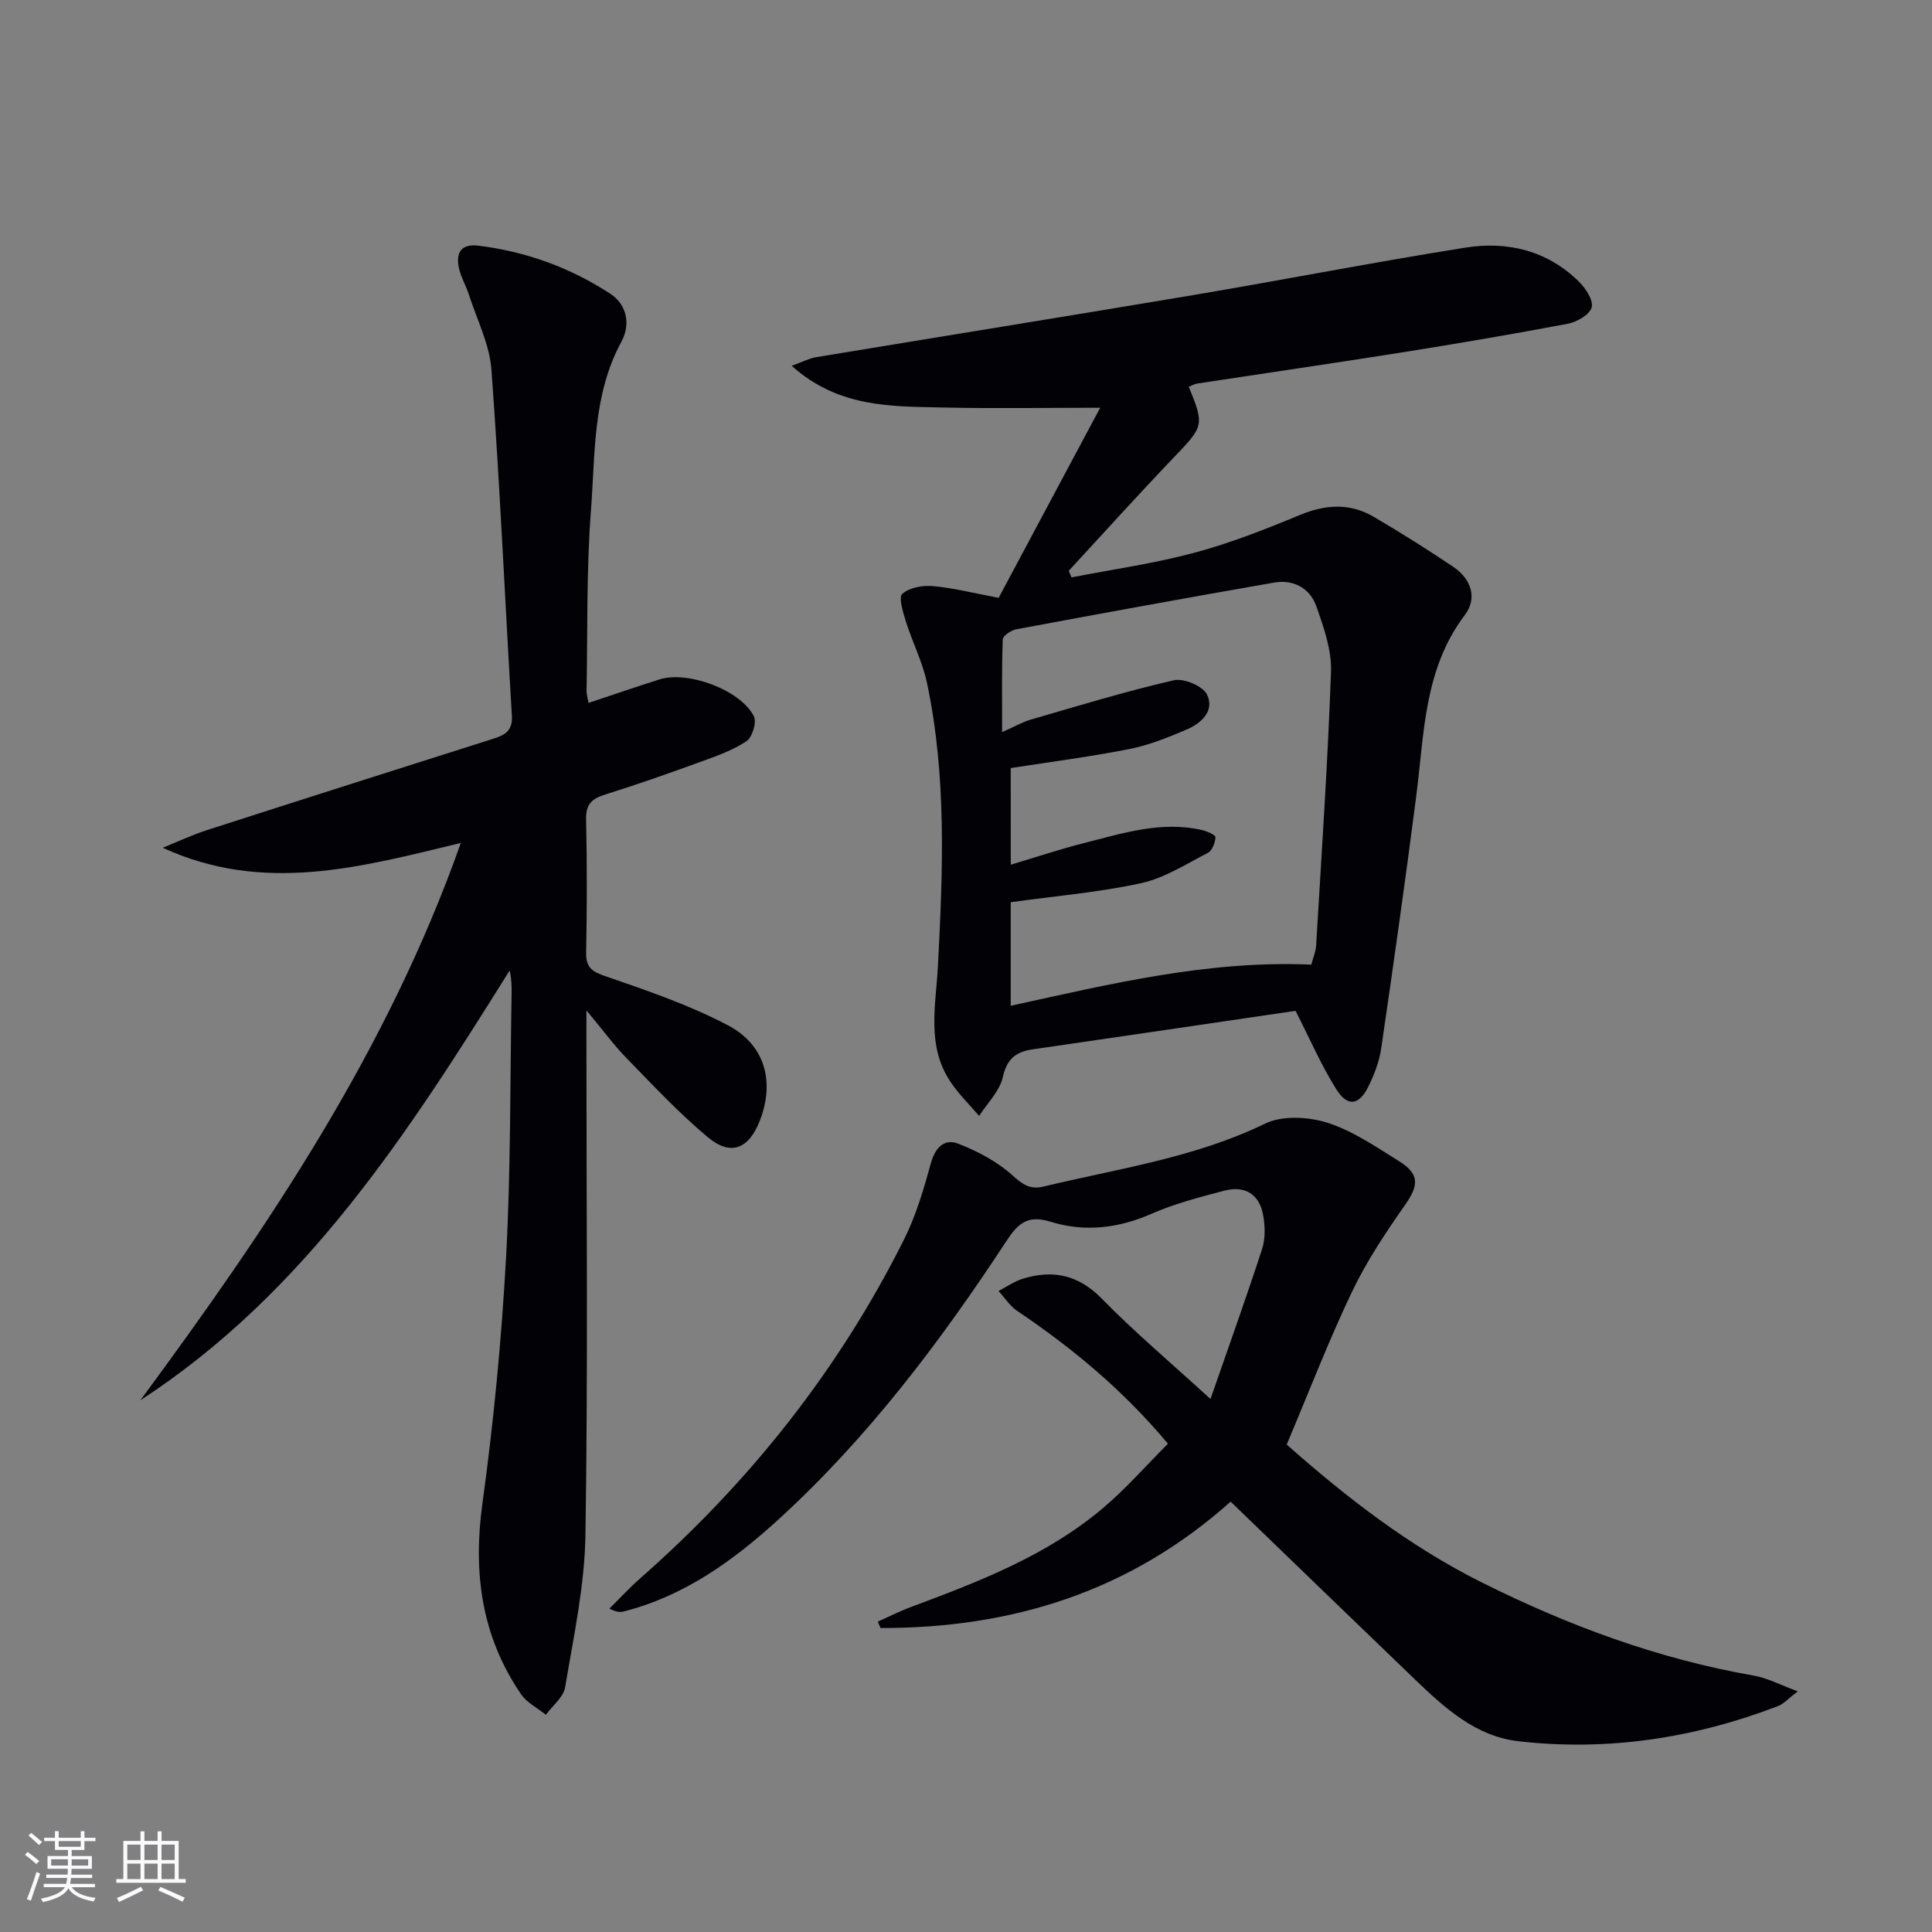
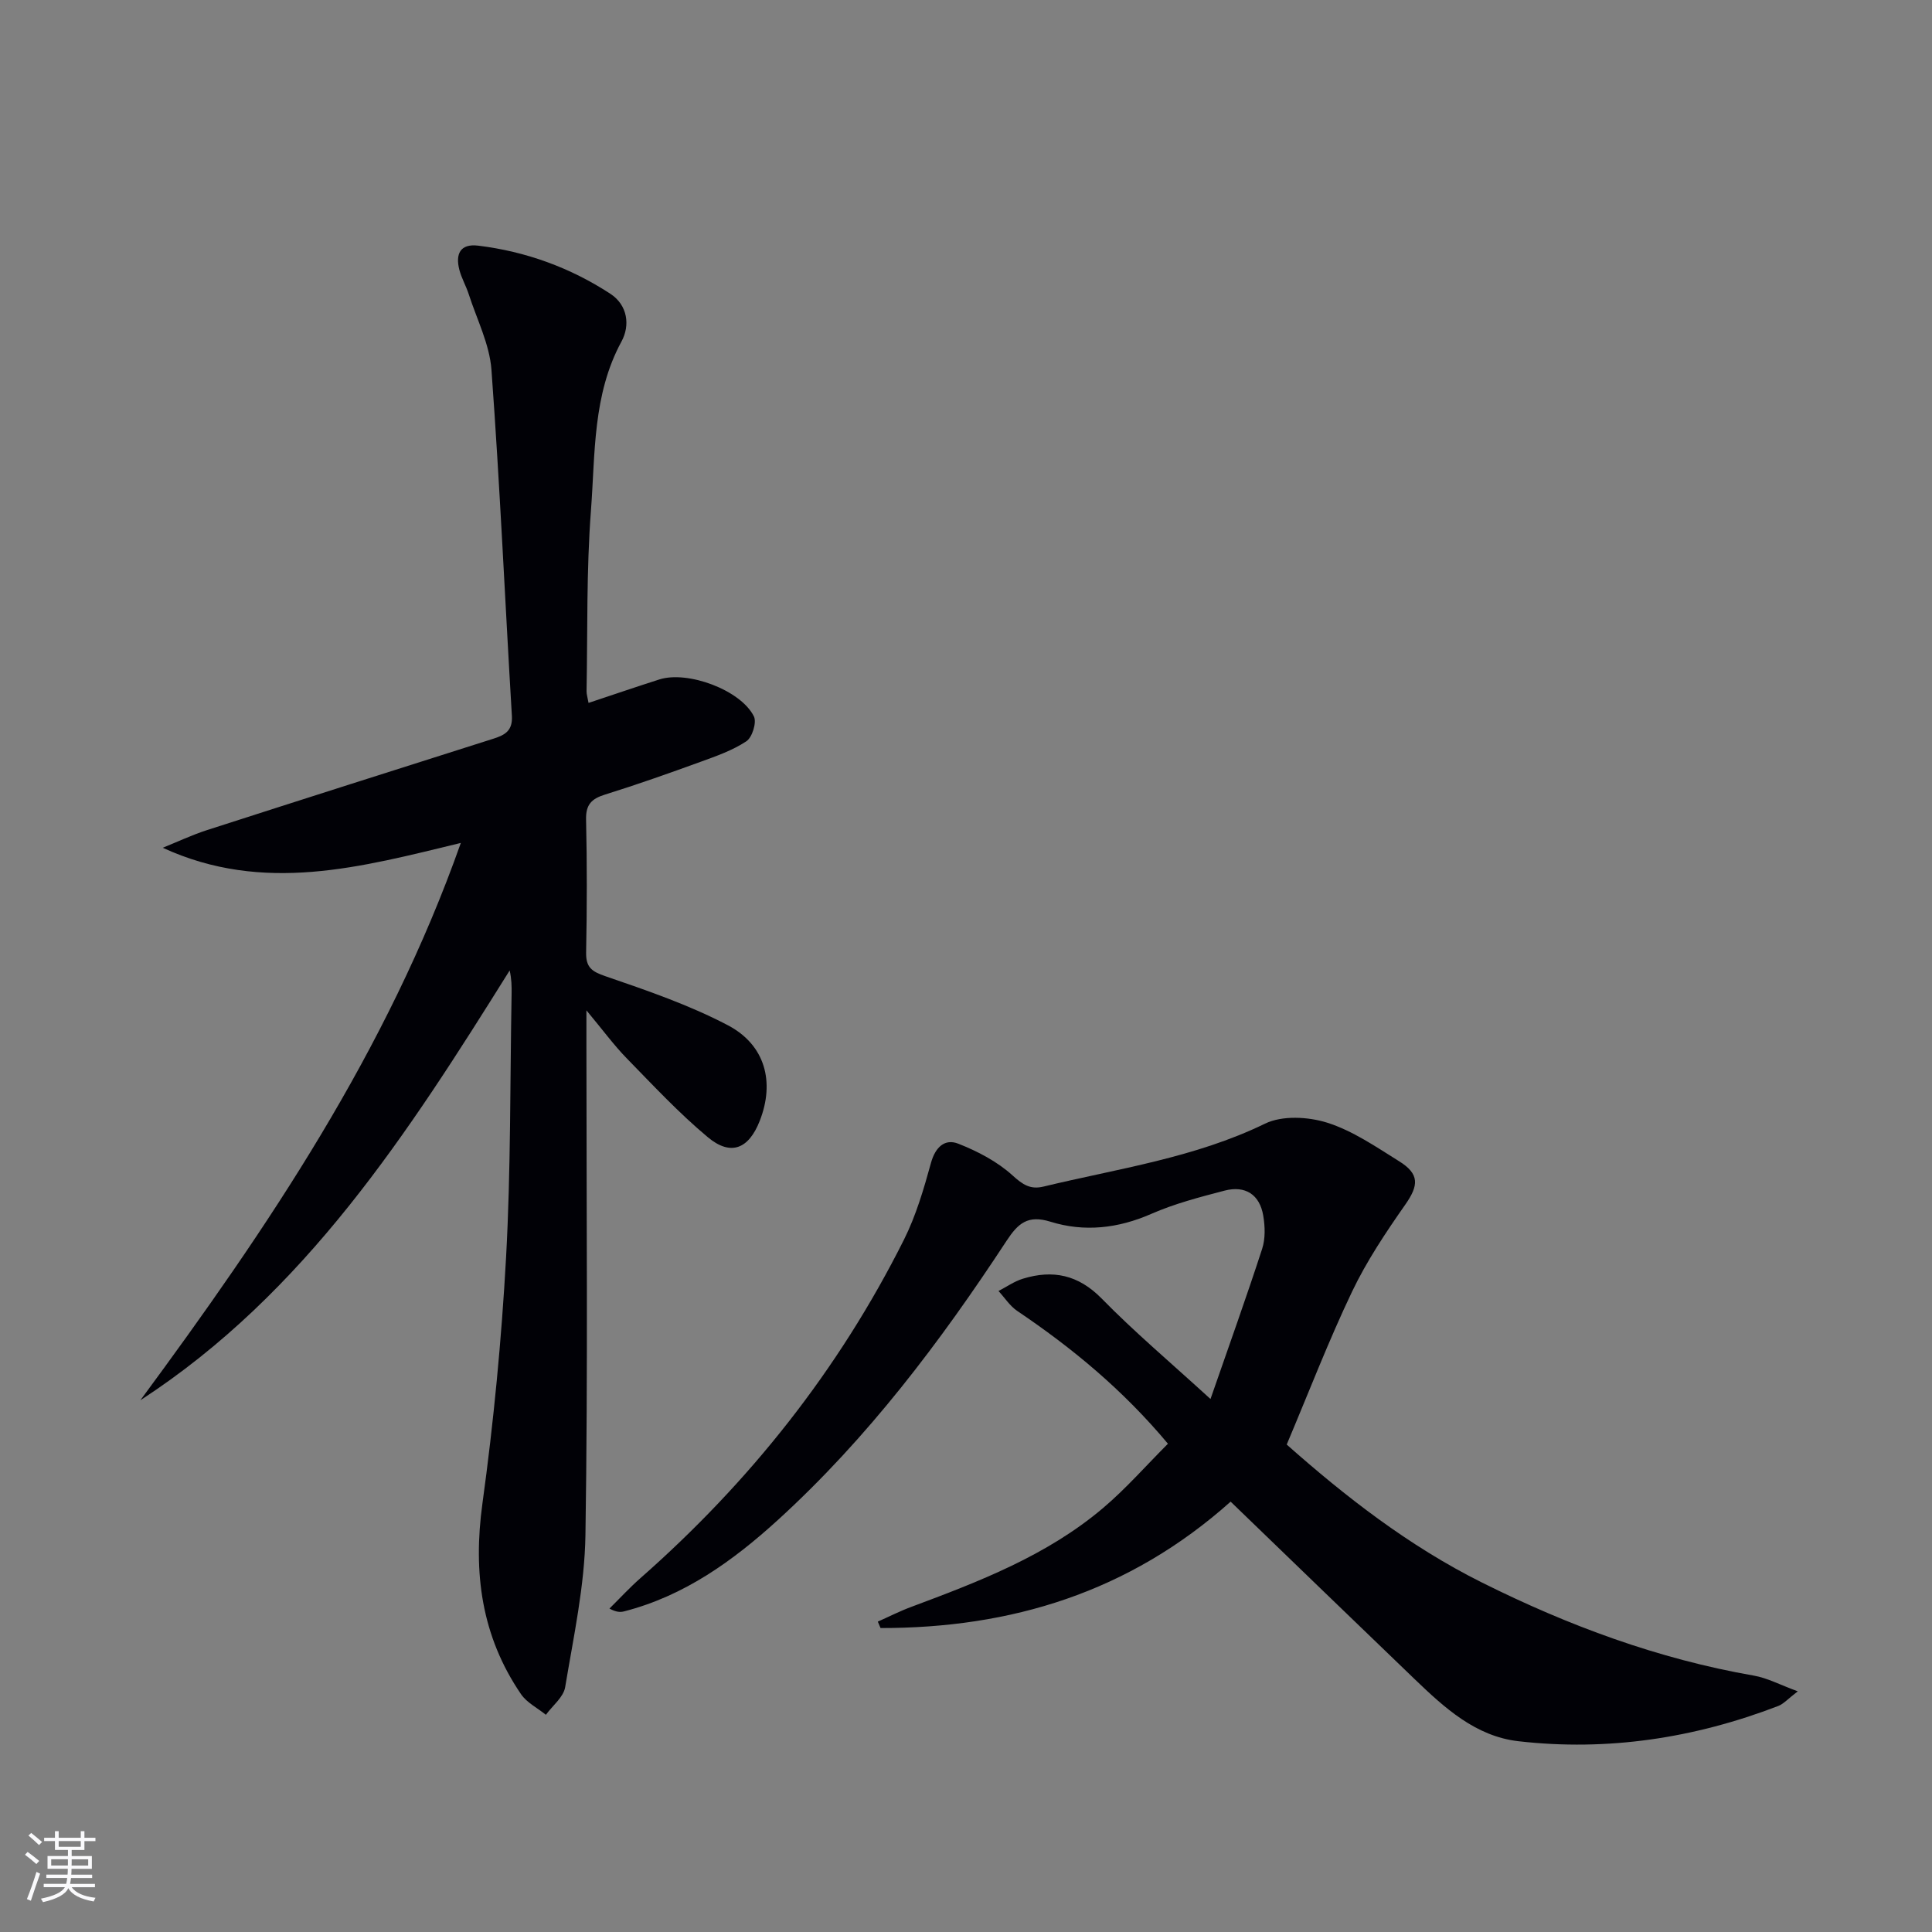
<svg xmlns="http://www.w3.org/2000/svg" enable-background="new 0 0 400 400" viewBox="0 0 400 400">
  <rect x="0" y="0" width="400" height="400" fill="#808080" stroke="none" />
  <g fill="#010106">
    <path d="m95.41 174.52c-20.64 4.99-40.81 10.62-61.72 1 3.06-1.23 6.05-2.65 9.18-3.66 19.74-6.36 39.51-12.65 59.28-18.92 2.41-.76 4.01-1.66 3.83-4.73-1.43-23.88-2.48-47.79-4.23-71.65-.39-5.29-3.02-10.43-4.69-15.61-.56-1.74-1.51-3.36-1.96-5.11-.82-3.21.13-5.44 3.91-4.98 9.87 1.21 19.04 4.54 27.35 9.96 3.61 2.36 4.12 6.55 2.32 9.87-6 11.04-5.43 23.2-6.33 35-.95 12.42-.68 24.94-.91 37.42-.01.63.21 1.27.41 2.42 5.03-1.67 9.83-3.32 14.67-4.86 5.87-1.87 16.87 2.2 19.57 7.66.61 1.23-.35 4.34-1.56 5.14-2.85 1.89-6.22 3.07-9.47 4.25-6.55 2.38-13.13 4.71-19.78 6.78-2.79.87-4.02 2.06-3.94 5.19.21 9.16.19 18.33.01 27.49-.06 3.11 1.16 3.97 4.04 4.95 8.59 2.95 17.29 5.93 25.29 10.13 7.8 4.09 9.75 11.8 6.62 19.79-2.28 5.83-5.99 7.37-10.75 3.4-5.97-4.98-11.32-10.73-16.77-16.31-2.65-2.71-4.9-5.8-8.37-9.96v6.63c0 33.99.33 67.99-.2 101.98-.16 10.53-2.46 21.06-4.2 31.52-.34 2.07-2.61 3.82-3.99 5.72-1.74-1.41-3.94-2.5-5.15-4.27-8.19-12-9.96-25.14-7.99-39.47 2.33-16.92 3.96-33.98 4.9-51.03.99-18.1.81-36.27 1.14-54.41.03-1.6 0-3.19-.4-4.93-21 33.61-42.29 66.77-76.46 88.99 26.36-35.72 51.1-72.26 66.35-115.39z" />
-     <path d="m268.23 209.28c-18.03 2.65-36.23 5.34-54.44 7.98-3.46.5-5.32 1.97-6.17 5.75-.65 2.9-3.2 5.37-4.9 8.03-1.97-2.31-4.17-4.45-5.86-6.95-5.1-7.52-3.1-15.88-2.67-24.1 1.02-19.61 1.84-39.26-2.28-58.65-.92-4.33-3.02-8.4-4.35-12.65-.6-1.9-1.56-5.02-.74-5.75 1.49-1.3 4.24-1.79 6.37-1.59 4.27.39 8.47 1.47 13.57 2.43 7-13.11 14.16-26.52 21.02-39.36-11.01 0-21.73.19-32.44-.05s-21.69.1-31.43-8.63c2.23-.81 3.58-1.54 5.01-1.78 26.03-4.31 52.07-8.48 78.09-12.86 18.81-3.17 37.54-6.84 56.38-9.83 8.72-1.39 16.97.6 23.51 7.04 1.4 1.38 3.04 3.89 2.64 5.34-.42 1.5-3.06 3.02-4.95 3.38-11.57 2.19-23.19 4.16-34.82 6.01-13.93 2.21-27.9 4.23-41.85 6.36-.62.09-1.2.44-1.8.67 3.28 8.01 3.1 8.18-3.19 14.74-7.34 7.67-14.45 15.57-21.66 23.37.19.45.38.91.58 1.36 8.48-1.65 17.07-2.86 25.39-5.09 7.48-2 14.76-4.87 21.92-7.84 5.32-2.2 10.36-2.49 15.29.41 5.58 3.28 11.08 6.73 16.45 10.35 3.68 2.48 5.04 6.45 2.37 9.97-8.49 11.22-8.38 24.51-10.05 37.46-2.24 17.43-4.71 34.84-7.25 52.23-.4 2.74-1.45 5.48-2.69 7.98-1.93 3.87-4.29 4.2-6.61.51-3.08-4.88-5.38-10.23-8.44-16.24zm-58.96-30.25c5.36-1.6 10.21-3.23 15.15-4.48 8-2.02 15.99-4.63 24.42-2.7 1.05.24 2.83 1.02 2.81 1.47-.06 1.14-.67 2.78-1.57 3.25-4.51 2.33-8.99 5.22-13.83 6.28-8.82 1.92-17.9 2.68-26.99 3.94v21.45c20.64-4.53 40.96-9.46 62.23-8.52.38-1.46.93-2.69 1-3.95 1.12-18.9 2.41-37.79 3.08-56.7.16-4.46-1.49-9.13-3-13.46-1.33-3.83-4.74-5.7-8.8-4.99-17.8 3.1-35.57 6.35-53.33 9.66-1.08.2-2.81 1.33-2.83 2.09-.23 6.21-.13 12.43-.13 19.21 2.62-1.16 4.22-2.1 5.95-2.6 9.84-2.85 19.64-5.85 29.61-8.14 2.05-.47 6.03 1.21 6.87 2.98 1.61 3.37-1.21 5.96-4.31 7.26-3.8 1.6-7.71 3.2-11.73 3.99-8.08 1.6-16.27 2.65-24.61 3.95.01 6.45.01 12.9.01 20.01z" />
    <path d="m250.62 289.65c3.95-11.37 7.47-21.17 10.69-31.08.69-2.11.61-4.65.23-6.89-.73-4.35-3.71-6.3-8.02-5.17-5.13 1.34-10.33 2.69-15.16 4.81-6.89 3.02-13.88 3.8-20.88 1.62-4.68-1.45-6.7.33-9.07 3.94-13.73 20.93-28.75 40.85-47.34 57.8-9.3 8.47-19.38 15.73-31.83 18.93-.76.2-1.57.22-3.06-.57 2.13-2.11 4.17-4.33 6.41-6.3 22.63-19.9 41.05-43.11 54.56-70.07 2.5-4.99 4.11-10.5 5.6-15.91.9-3.26 2.86-5.06 5.63-3.98 4.03 1.58 8.1 3.71 11.27 6.59 2.12 1.93 3.7 2.95 6.39 2.3 15.45-3.73 31.28-5.94 45.87-13.03 3.55-1.73 8.93-1.44 12.87-.2 5.28 1.67 10.09 4.99 14.87 7.97 4.29 2.66 4.08 5.02 1.3 8.99-4.04 5.77-8.01 11.71-11.03 18.04-4.85 10.16-8.9 20.7-13.52 31.64 12.08 10.71 25.25 20.99 40.39 28.55 17.92 8.95 36.52 15.84 56.33 19.29 2.78.48 5.39 1.9 9.09 3.25-2.04 1.56-2.93 2.61-4.06 3.04-17.35 6.66-35.31 9.41-53.79 7.29-8.87-1.02-15.29-6.92-21.46-12.84-12.59-12.1-25.14-24.24-38.11-36.76-21.09 18.83-45.54 26.19-72.48 26.17-.19-.44-.38-.89-.57-1.33 2.3-1.02 4.55-2.17 6.9-3.04 14.04-5.24 28.06-10.61 39.68-20.43 4.77-4.03 8.93-8.8 13.49-13.36-9.37-11.21-19.85-19.84-31.21-27.5-1.52-1.03-2.59-2.73-3.87-4.12 1.68-.87 3.28-2.01 5.06-2.55 6.2-1.9 11.46-.82 16.3 4.11 6.71 6.86 14.08 13.08 22.53 20.8z" />
  </g>
  <path d="m5.17 384 .55-.58c.85.61 1.65 1.24 2.4 1.87l-.59.64c-.83-.73-1.62-1.38-2.36-1.93m1.22 9.53-.82-.34c.71-1.76 1.37-3.64 1.98-5.63.24.13.5.25.76.36-.6 1.67-1.24 3.54-1.92 5.61m-.5-13.5.57-.54c.56.44 1.31 1.06 2.26 1.87l-.64.64c-.68-.66-1.41-1.32-2.19-1.97m3.25.46h2.24v-1.36h.77v1.36h4.57v-1.36h.76v1.36h2.28v.69h-2.28v1.84h-2.64v1.26h4.18v2.64h-4.21c0 .45-.02.86-.05 1.21h4.32v.69h-4.38c-.04.34-.1.75-.19 1.22h5.15v.69h-4.82c.87 1.19 2.51 1.92 4.93 2.19-.17.32-.3.57-.37.76-2.77-.49-4.52-1.41-5.26-2.76-.56 1.26-2.3 2.23-5.24 2.9-.12-.24-.26-.48-.43-.72 2.73-.55 4.38-1.34 4.96-2.38h-4.38v-.69h4.65c.1-.38.17-.79.21-1.22h-4.32v-.69h4.4c.03-.34.05-.75.05-1.21h-4.2v-2.64h4.23v-1.26h-2.69v-1.84h-2.24zm1.46 4.46v1.29h3.45c.01-.4.02-.57.01-.53v-.32-.45h-3.46zm1.55-2.59h4.57v-1.19h-4.57zm6.11 2.59h-3.42v.77c-.01.19-.01.37-.02.53h3.44z" fill="#fafafc" />
-   <path d="m32.63 379.16h.82v1.98h3.54v7.89h1.46v.78h-14.37v-.78h1.46v-7.89h3.54v-1.98h.82v1.98h2.73zm-3.49 11.48.5.73c-1.61.82-3.28 1.63-5 2.41-.13-.27-.28-.55-.44-.82 1.75-.72 3.4-1.49 4.94-2.32m-2.78-5.55h2.73v-3.18h-2.73zm0 3.95h2.73v-3.2h-2.73zm3.54-3.95h2.73v-3.18h-2.73zm0 3.95h2.73v-3.2h-2.73zm7.89 4.68c-1.84-.92-3.51-1.7-5.02-2.32l.45-.73c1.89.8 3.57 1.55 5.04 2.23zm-1.62-11.81h-2.73v3.18h2.73zm-2.73 7.13h2.73v-3.2h-2.73z" fill="#fafafc" />
</svg>